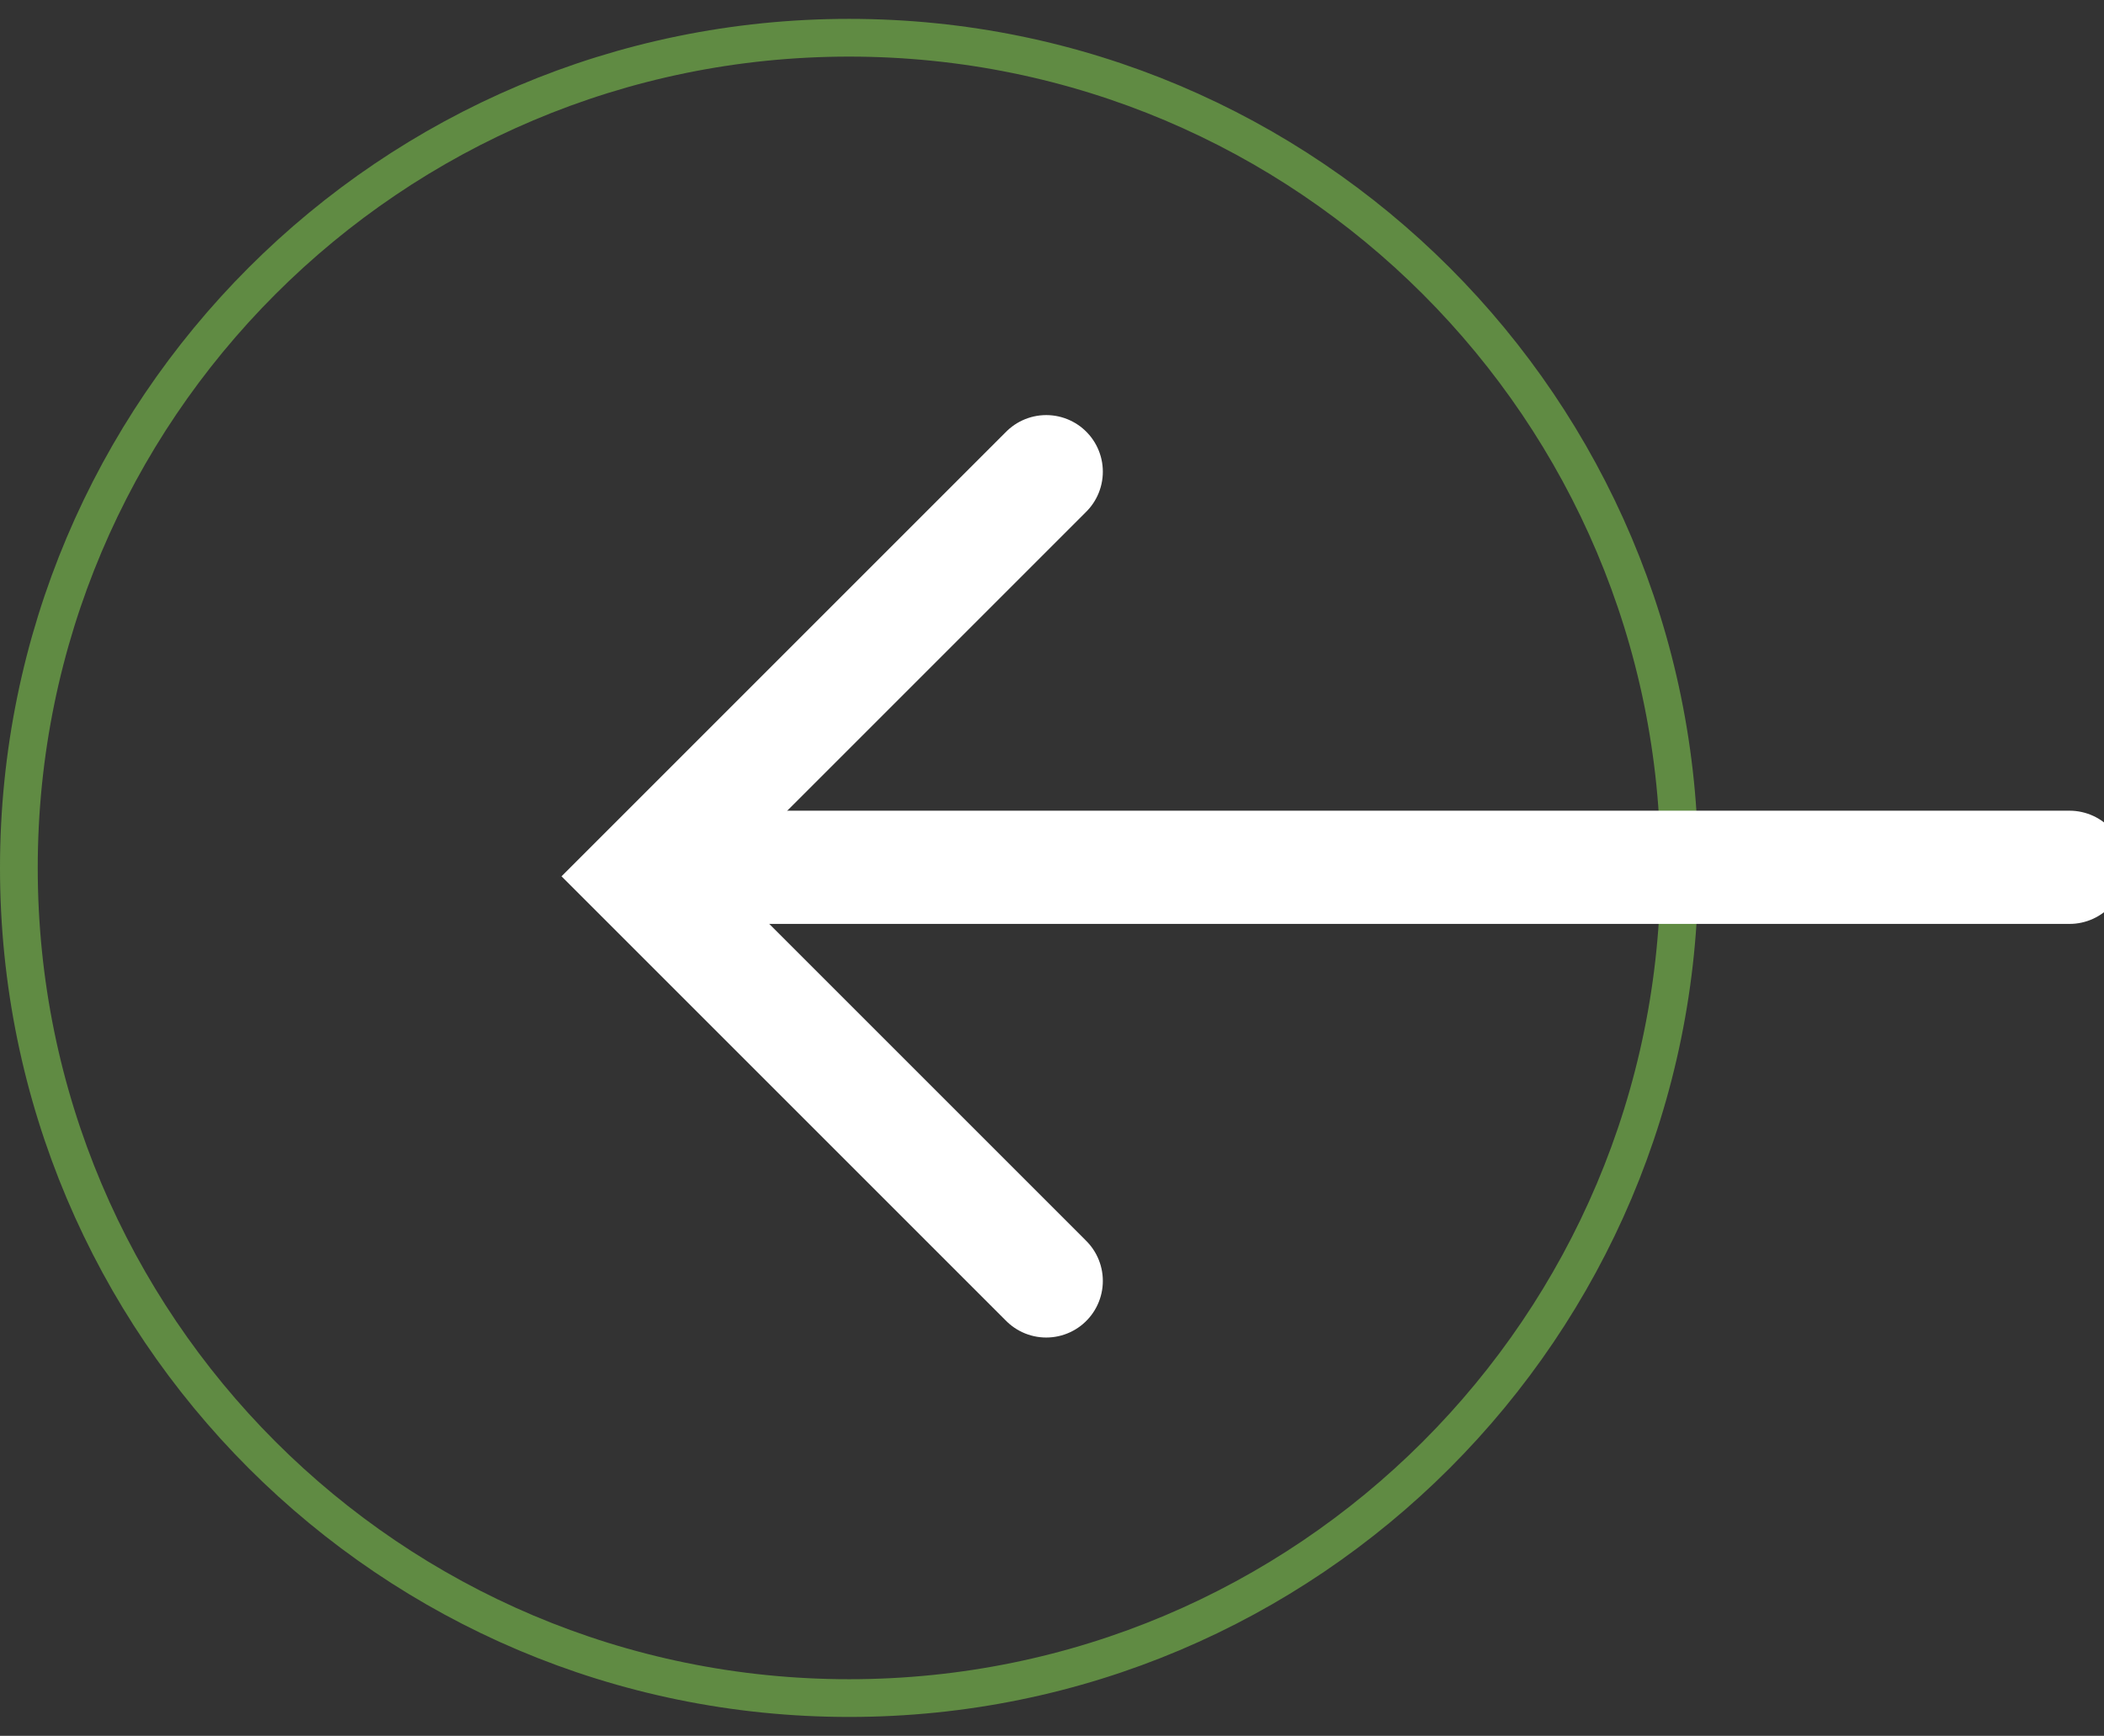
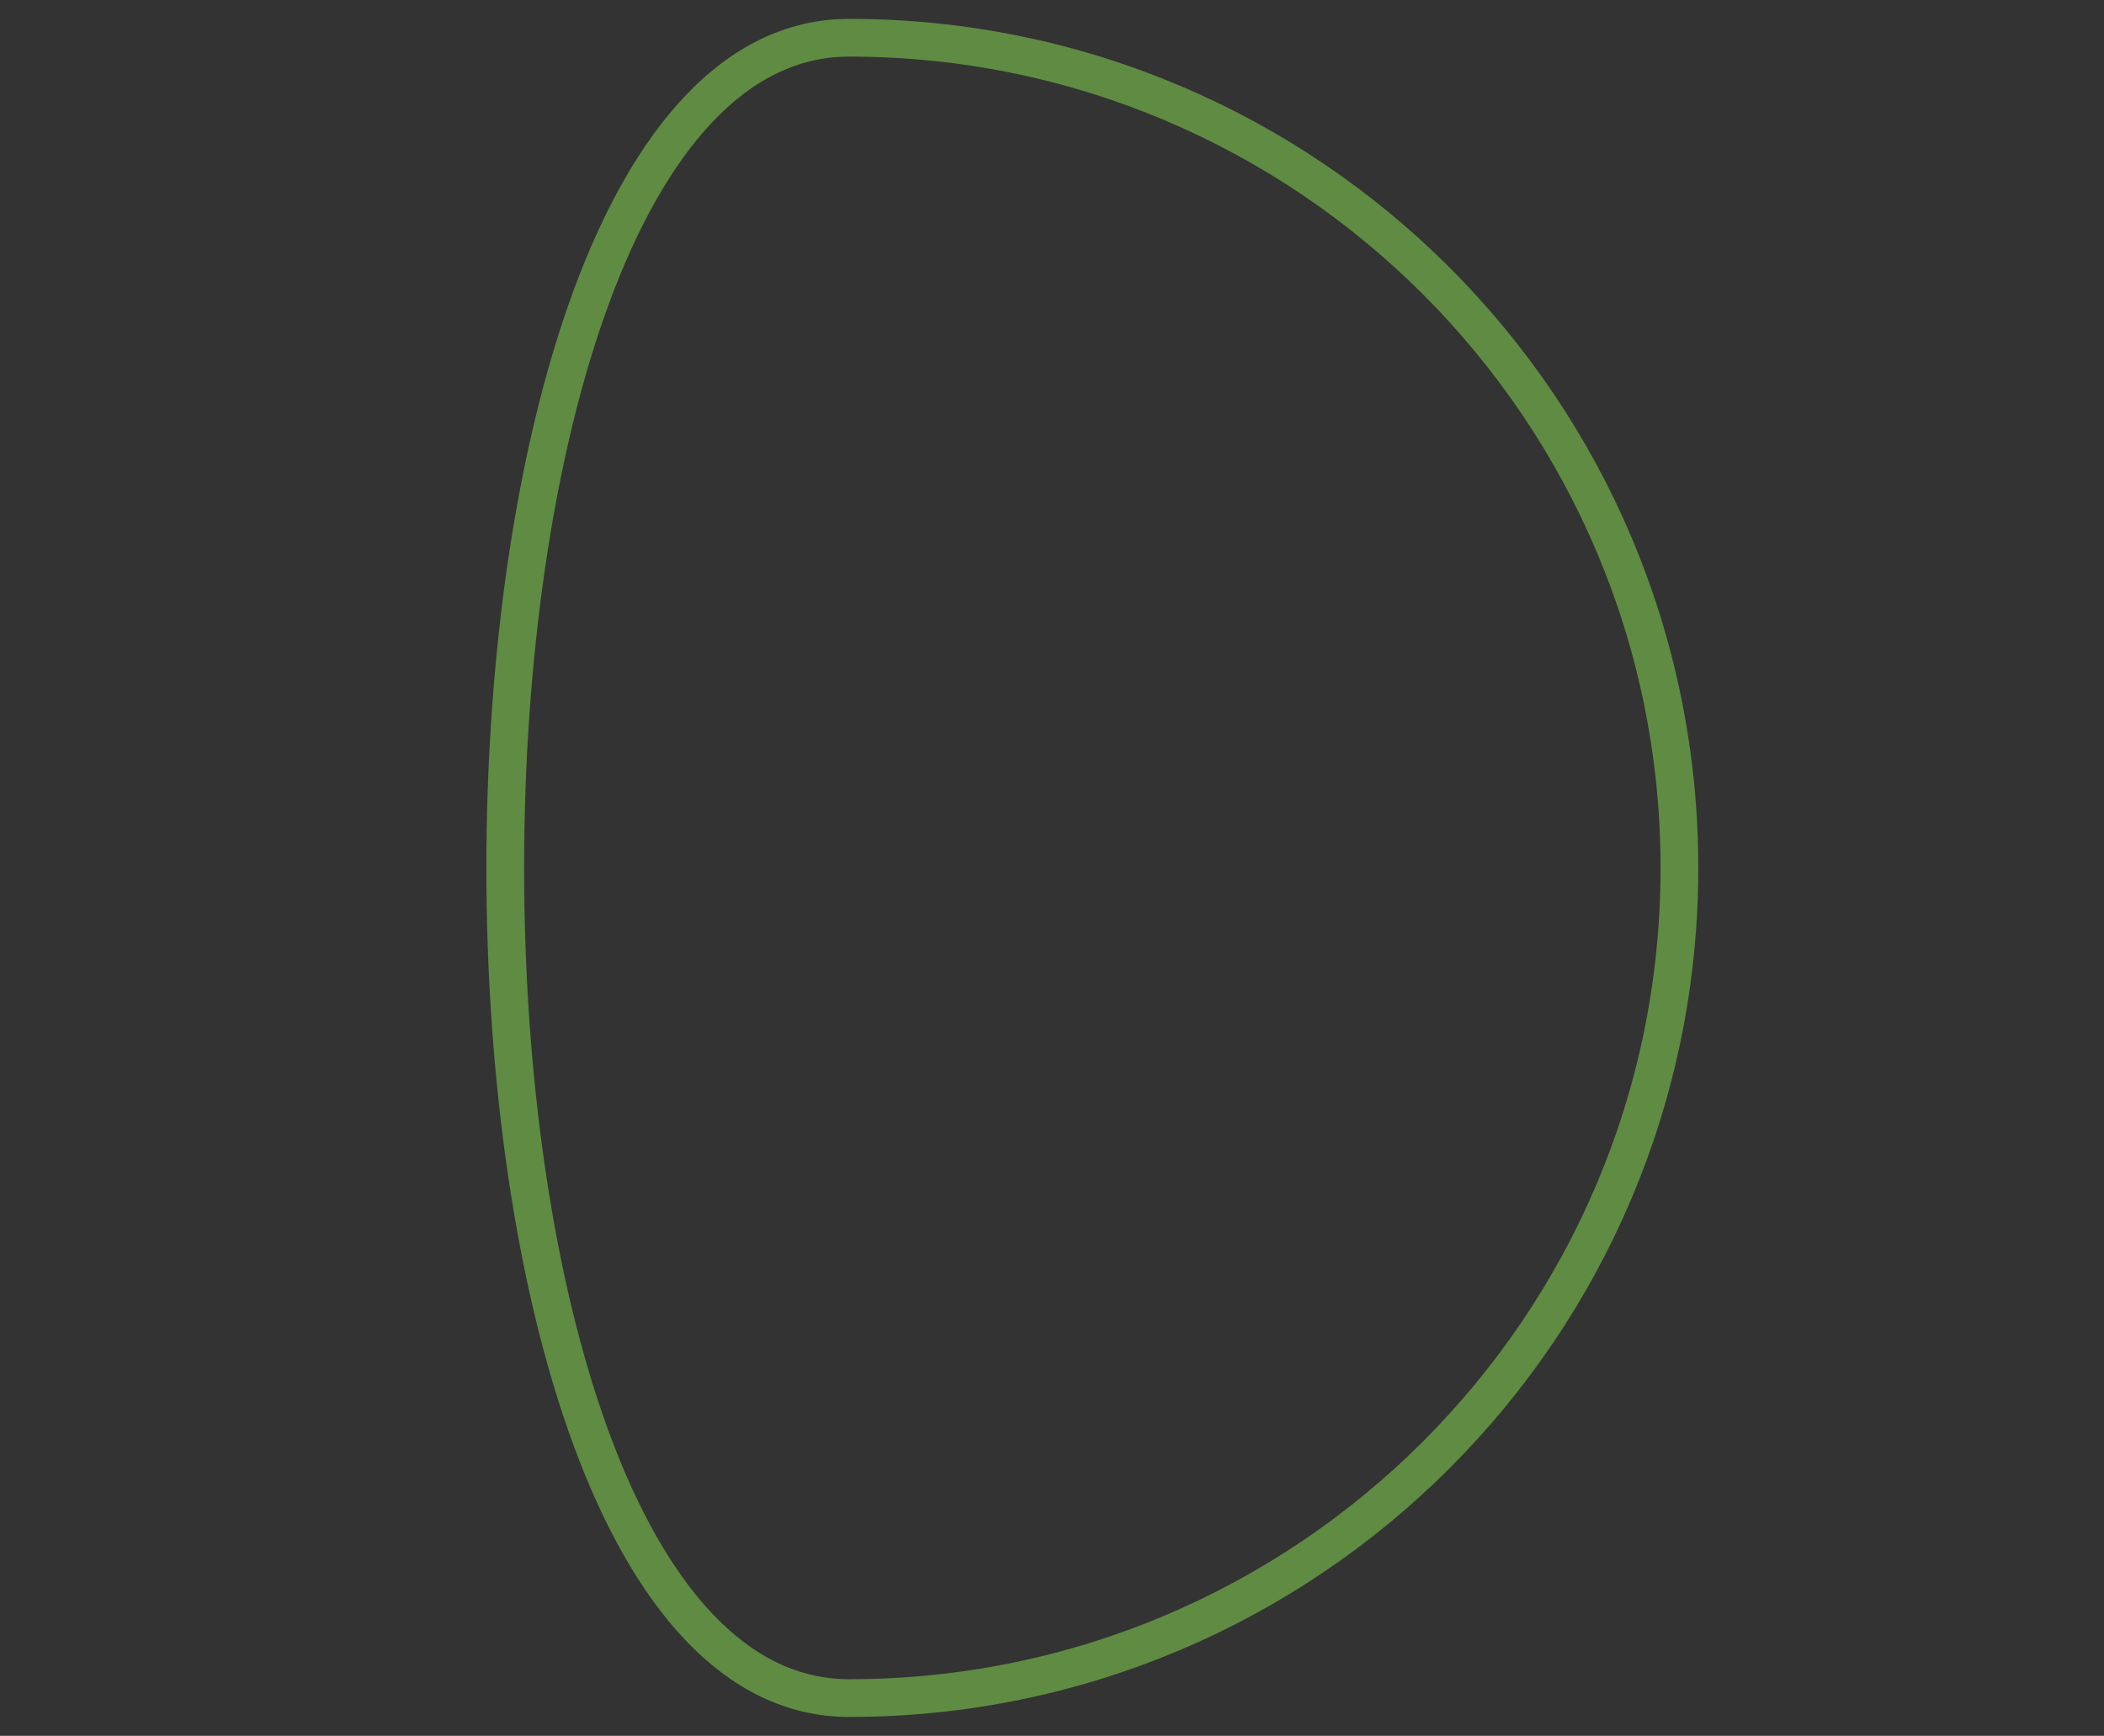
<svg xmlns="http://www.w3.org/2000/svg" version="1.1" id="Layer_1" x="0px" y="0px" width="55.75px" height="46px" viewBox="0 8 55.75 46" enable-background="new 0 8 55.75 46" xml:space="preserve">
  <rect x="0" y="8" width="55.75" height="46" fill="#333333" stroke="none" />
-   <path fill="none" stroke="#608B43" d="M22.5,53c12.15,0,22-9.85,22-22s-9.85-22-22-22s-22,9.85-22,22S10.35,53,22.5,53z" />
-   <path fill="none" stroke="#FFFFFF" stroke-width="3" stroke-linecap="round" stroke-miterlimit="10" d="M27.722,41.945L17,31.223  L27.722,20.5" />
-   <path fill="none" stroke="#FFFFFF" stroke-width="3" stroke-linecap="round" d="M18.837,30.984h36" />
+   <path fill="none" stroke="#608B43" d="M22.5,53c12.15,0,22-9.85,22-22s-9.85-22-22-22S10.35,53,22.5,53z" />
</svg>